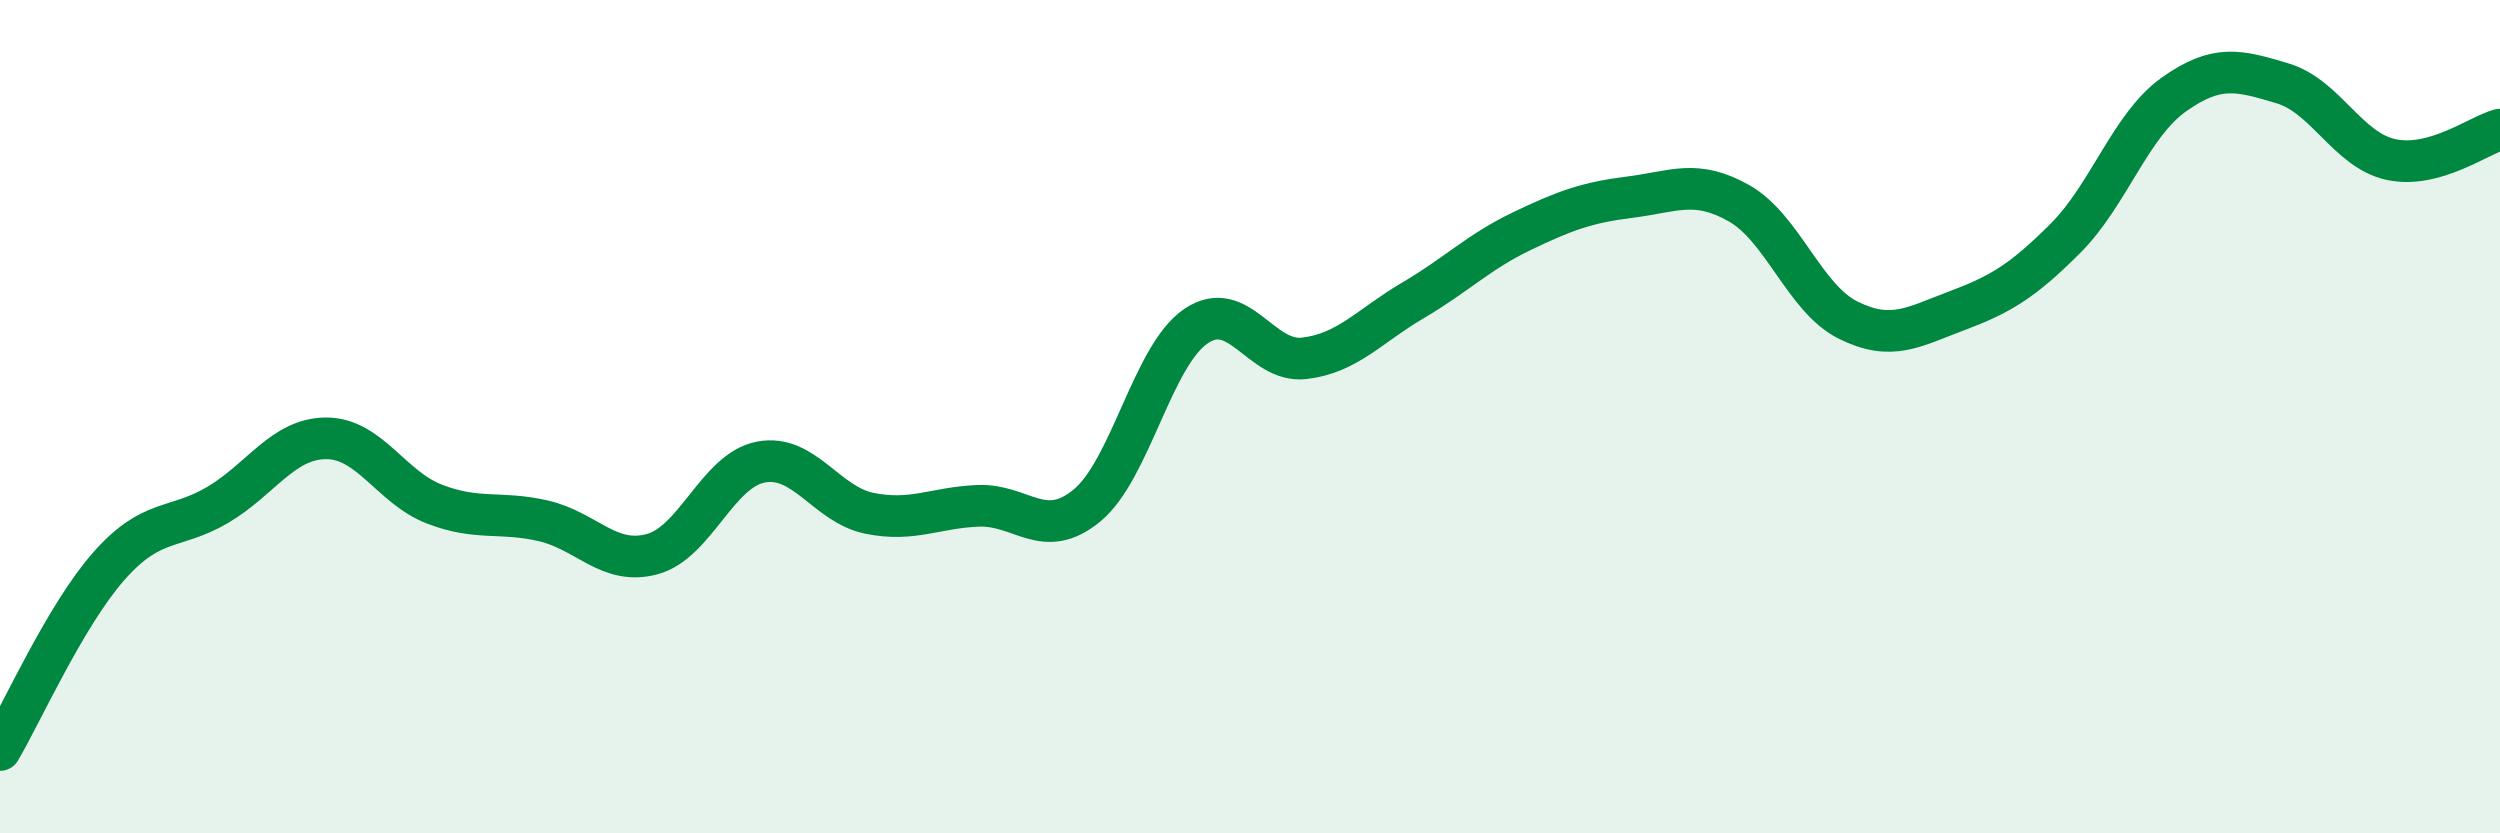
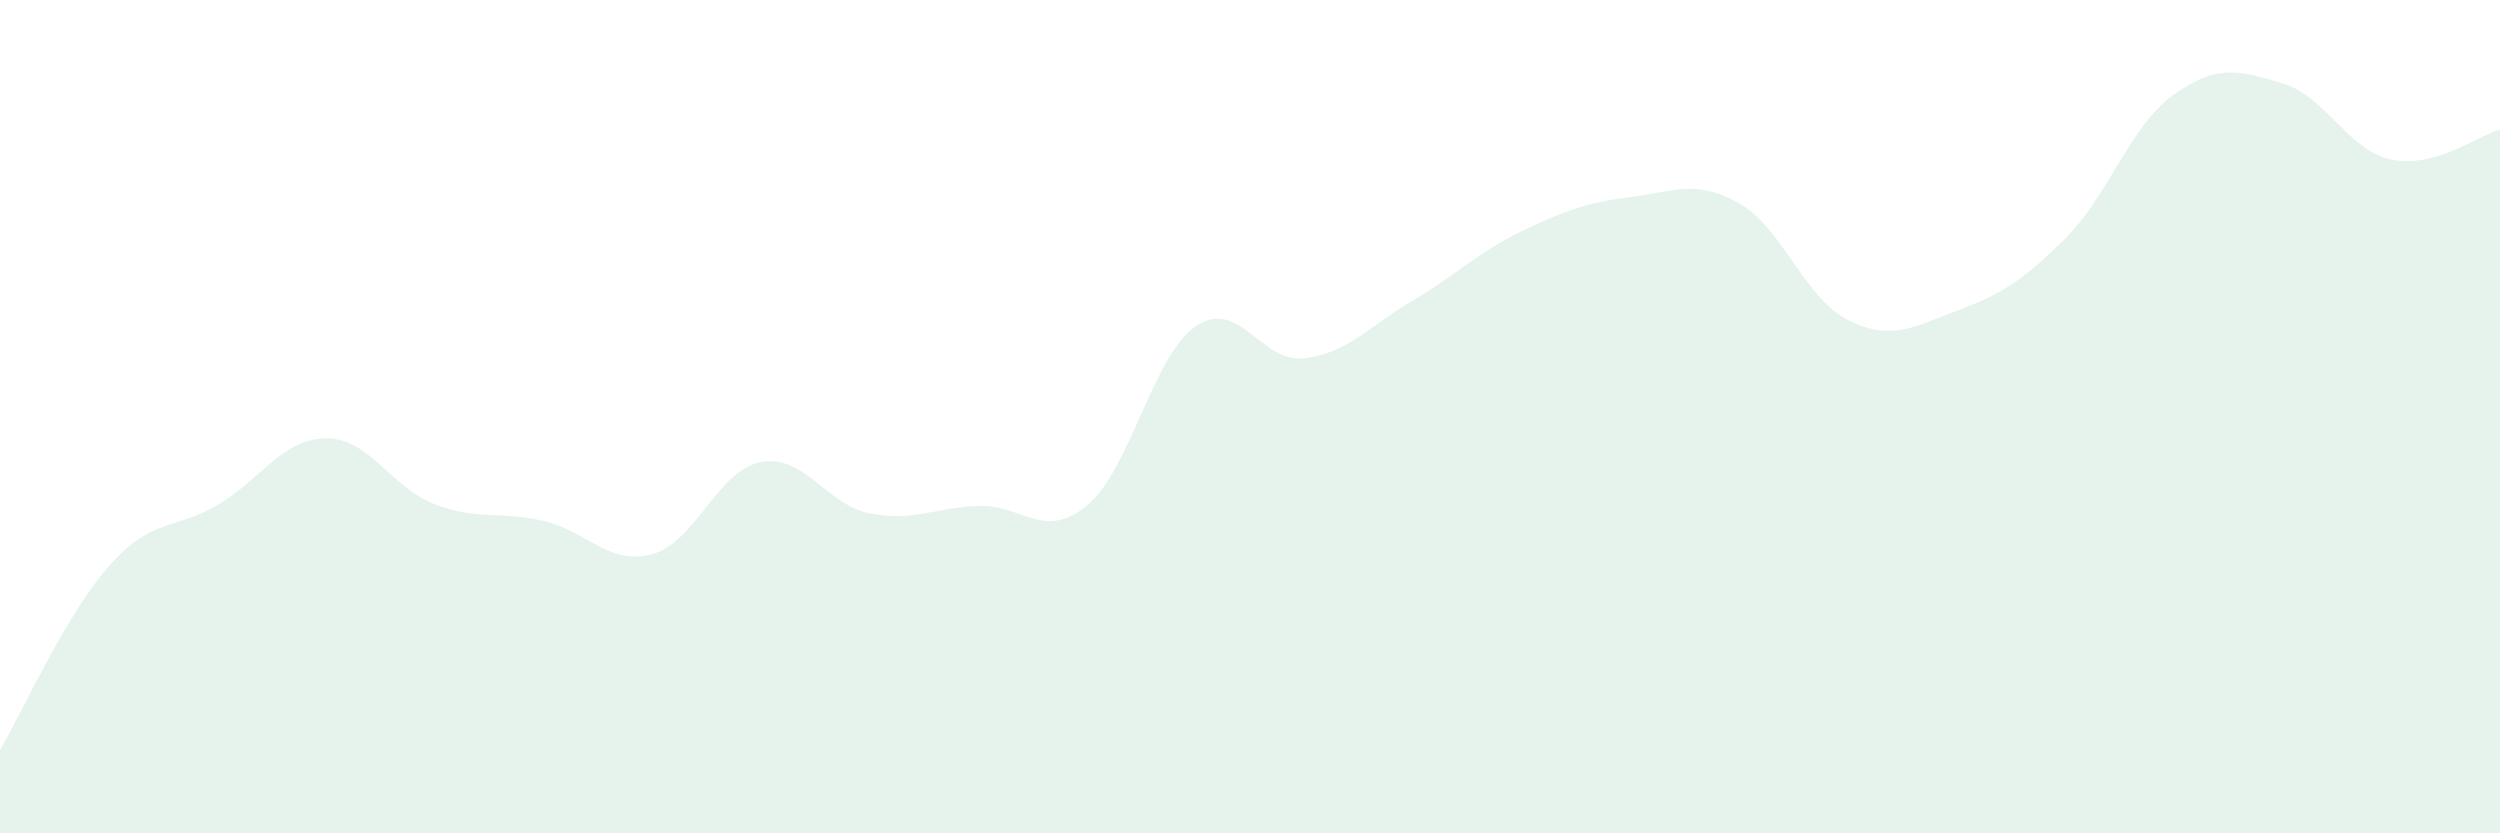
<svg xmlns="http://www.w3.org/2000/svg" width="60" height="20" viewBox="0 0 60 20">
  <path d="M 0,18 C 0.52,17.12 1.57,14.77 2.61,13.59 C 3.65,12.41 4.18,12.73 5.22,12.12 C 6.26,11.51 6.79,10.52 7.83,10.52 C 8.87,10.52 9.39,11.7 10.43,12.1 C 11.47,12.5 12,12.26 13.04,12.5 C 14.08,12.74 14.61,13.58 15.65,13.3 C 16.69,13.02 17.22,11.29 18.26,11.09 C 19.3,10.89 19.83,12.11 20.87,12.32 C 21.91,12.53 22.44,12.18 23.48,12.14 C 24.52,12.1 25.05,12.99 26.09,12.13 C 27.13,11.27 27.66,8.54 28.7,7.83 C 29.74,7.12 30.26,8.72 31.3,8.6 C 32.34,8.48 32.87,7.82 33.91,7.21 C 34.95,6.6 35.48,6.05 36.52,5.55 C 37.56,5.05 38.09,4.86 39.13,4.73 C 40.17,4.6 40.7,4.29 41.74,4.88 C 42.78,5.47 43.31,7.16 44.35,7.68 C 45.39,8.2 45.92,7.85 46.96,7.46 C 48,7.07 48.53,6.76 49.57,5.72 C 50.61,4.68 51.13,3.01 52.17,2.27 C 53.21,1.53 53.74,1.69 54.78,2 C 55.82,2.31 56.35,3.61 57.39,3.83 C 58.43,4.05 59.48,3.25 60,3.11L60 20L0 20Z" fill="#008740" opacity="0.1" stroke-linecap="round" stroke-linejoin="round" />
-   <path d="M 0,18 C 0.52,17.12 1.57,14.77 2.61,13.59 C 3.65,12.41 4.18,12.73 5.22,12.12 C 6.26,11.51 6.79,10.52 7.83,10.52 C 8.87,10.52 9.39,11.7 10.43,12.1 C 11.47,12.5 12,12.26 13.04,12.5 C 14.08,12.74 14.61,13.58 15.65,13.3 C 16.69,13.02 17.22,11.29 18.26,11.09 C 19.3,10.89 19.83,12.11 20.87,12.32 C 21.91,12.53 22.44,12.18 23.48,12.14 C 24.52,12.1 25.05,12.99 26.09,12.13 C 27.13,11.27 27.66,8.54 28.7,7.83 C 29.74,7.12 30.26,8.72 31.3,8.6 C 32.34,8.48 32.87,7.82 33.91,7.21 C 34.95,6.6 35.48,6.05 36.52,5.55 C 37.56,5.05 38.09,4.86 39.13,4.73 C 40.17,4.6 40.7,4.29 41.74,4.88 C 42.78,5.47 43.31,7.16 44.35,7.68 C 45.39,8.2 45.92,7.85 46.96,7.46 C 48,7.07 48.53,6.76 49.57,5.72 C 50.61,4.68 51.13,3.01 52.17,2.27 C 53.21,1.53 53.74,1.69 54.78,2 C 55.82,2.31 56.35,3.61 57.39,3.83 C 58.43,4.05 59.48,3.25 60,3.11" stroke="#008740" stroke-width="1" fill="none" stroke-linecap="round" stroke-linejoin="round" />
</svg>